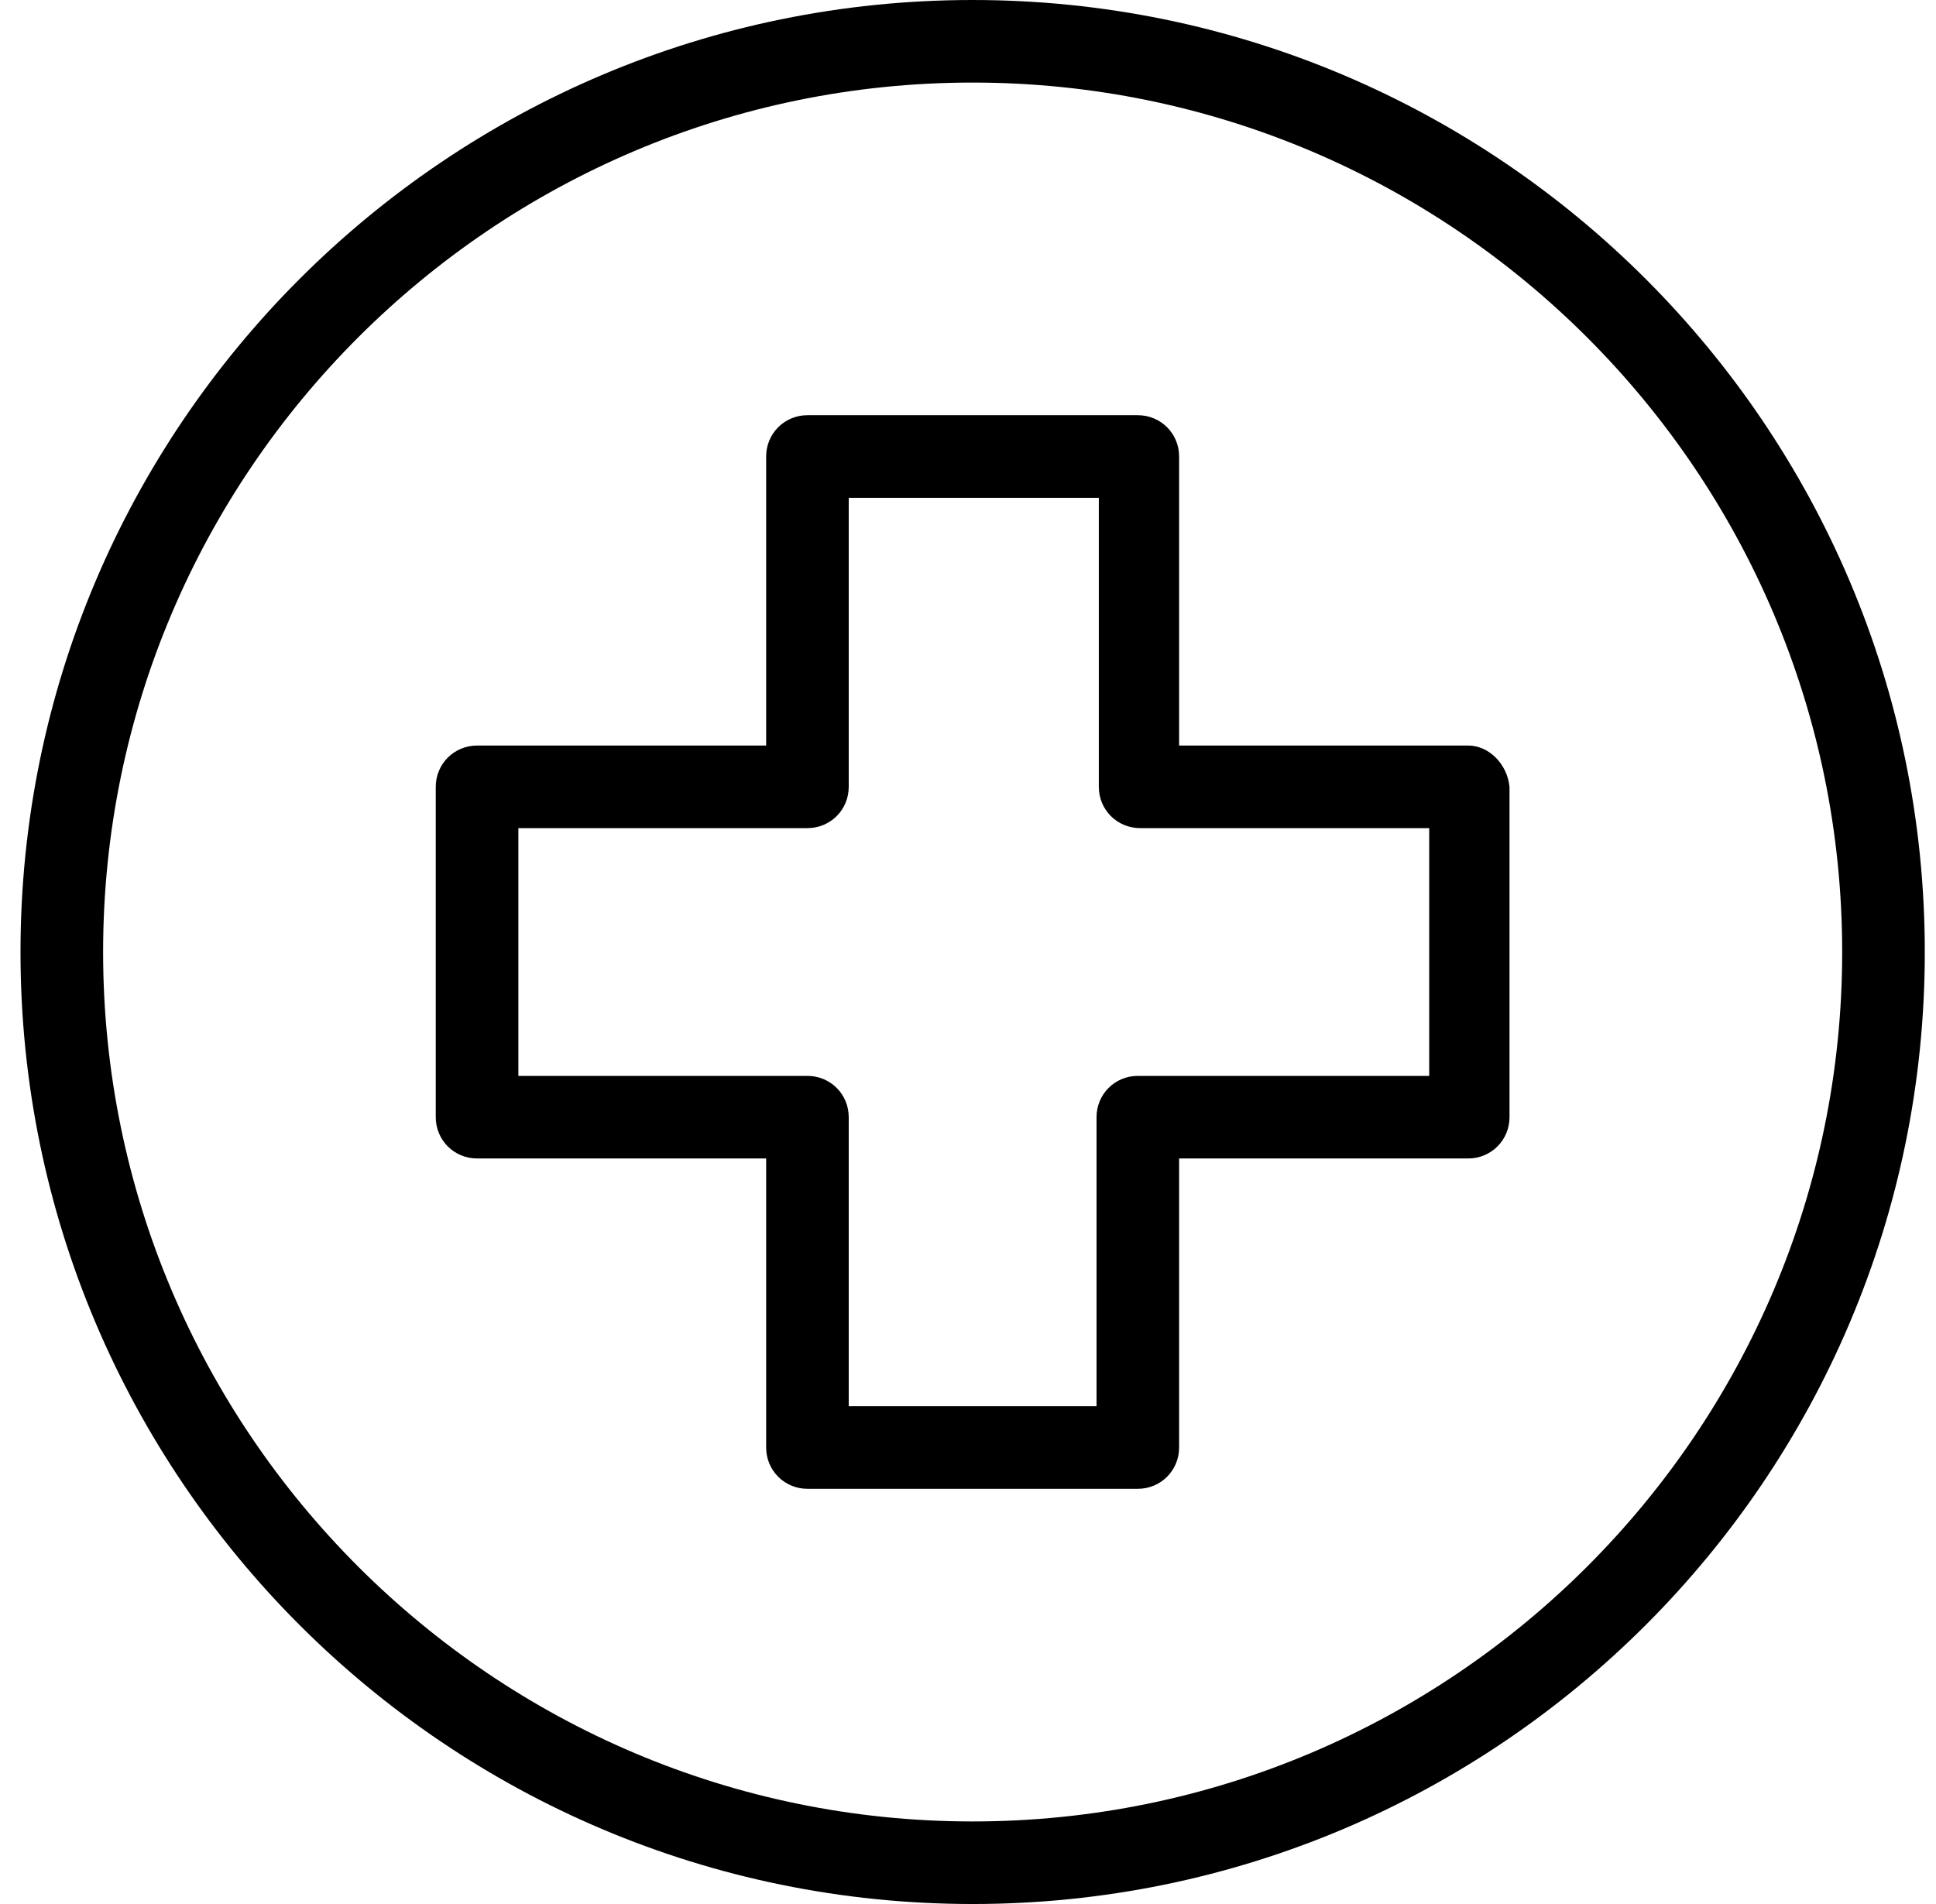
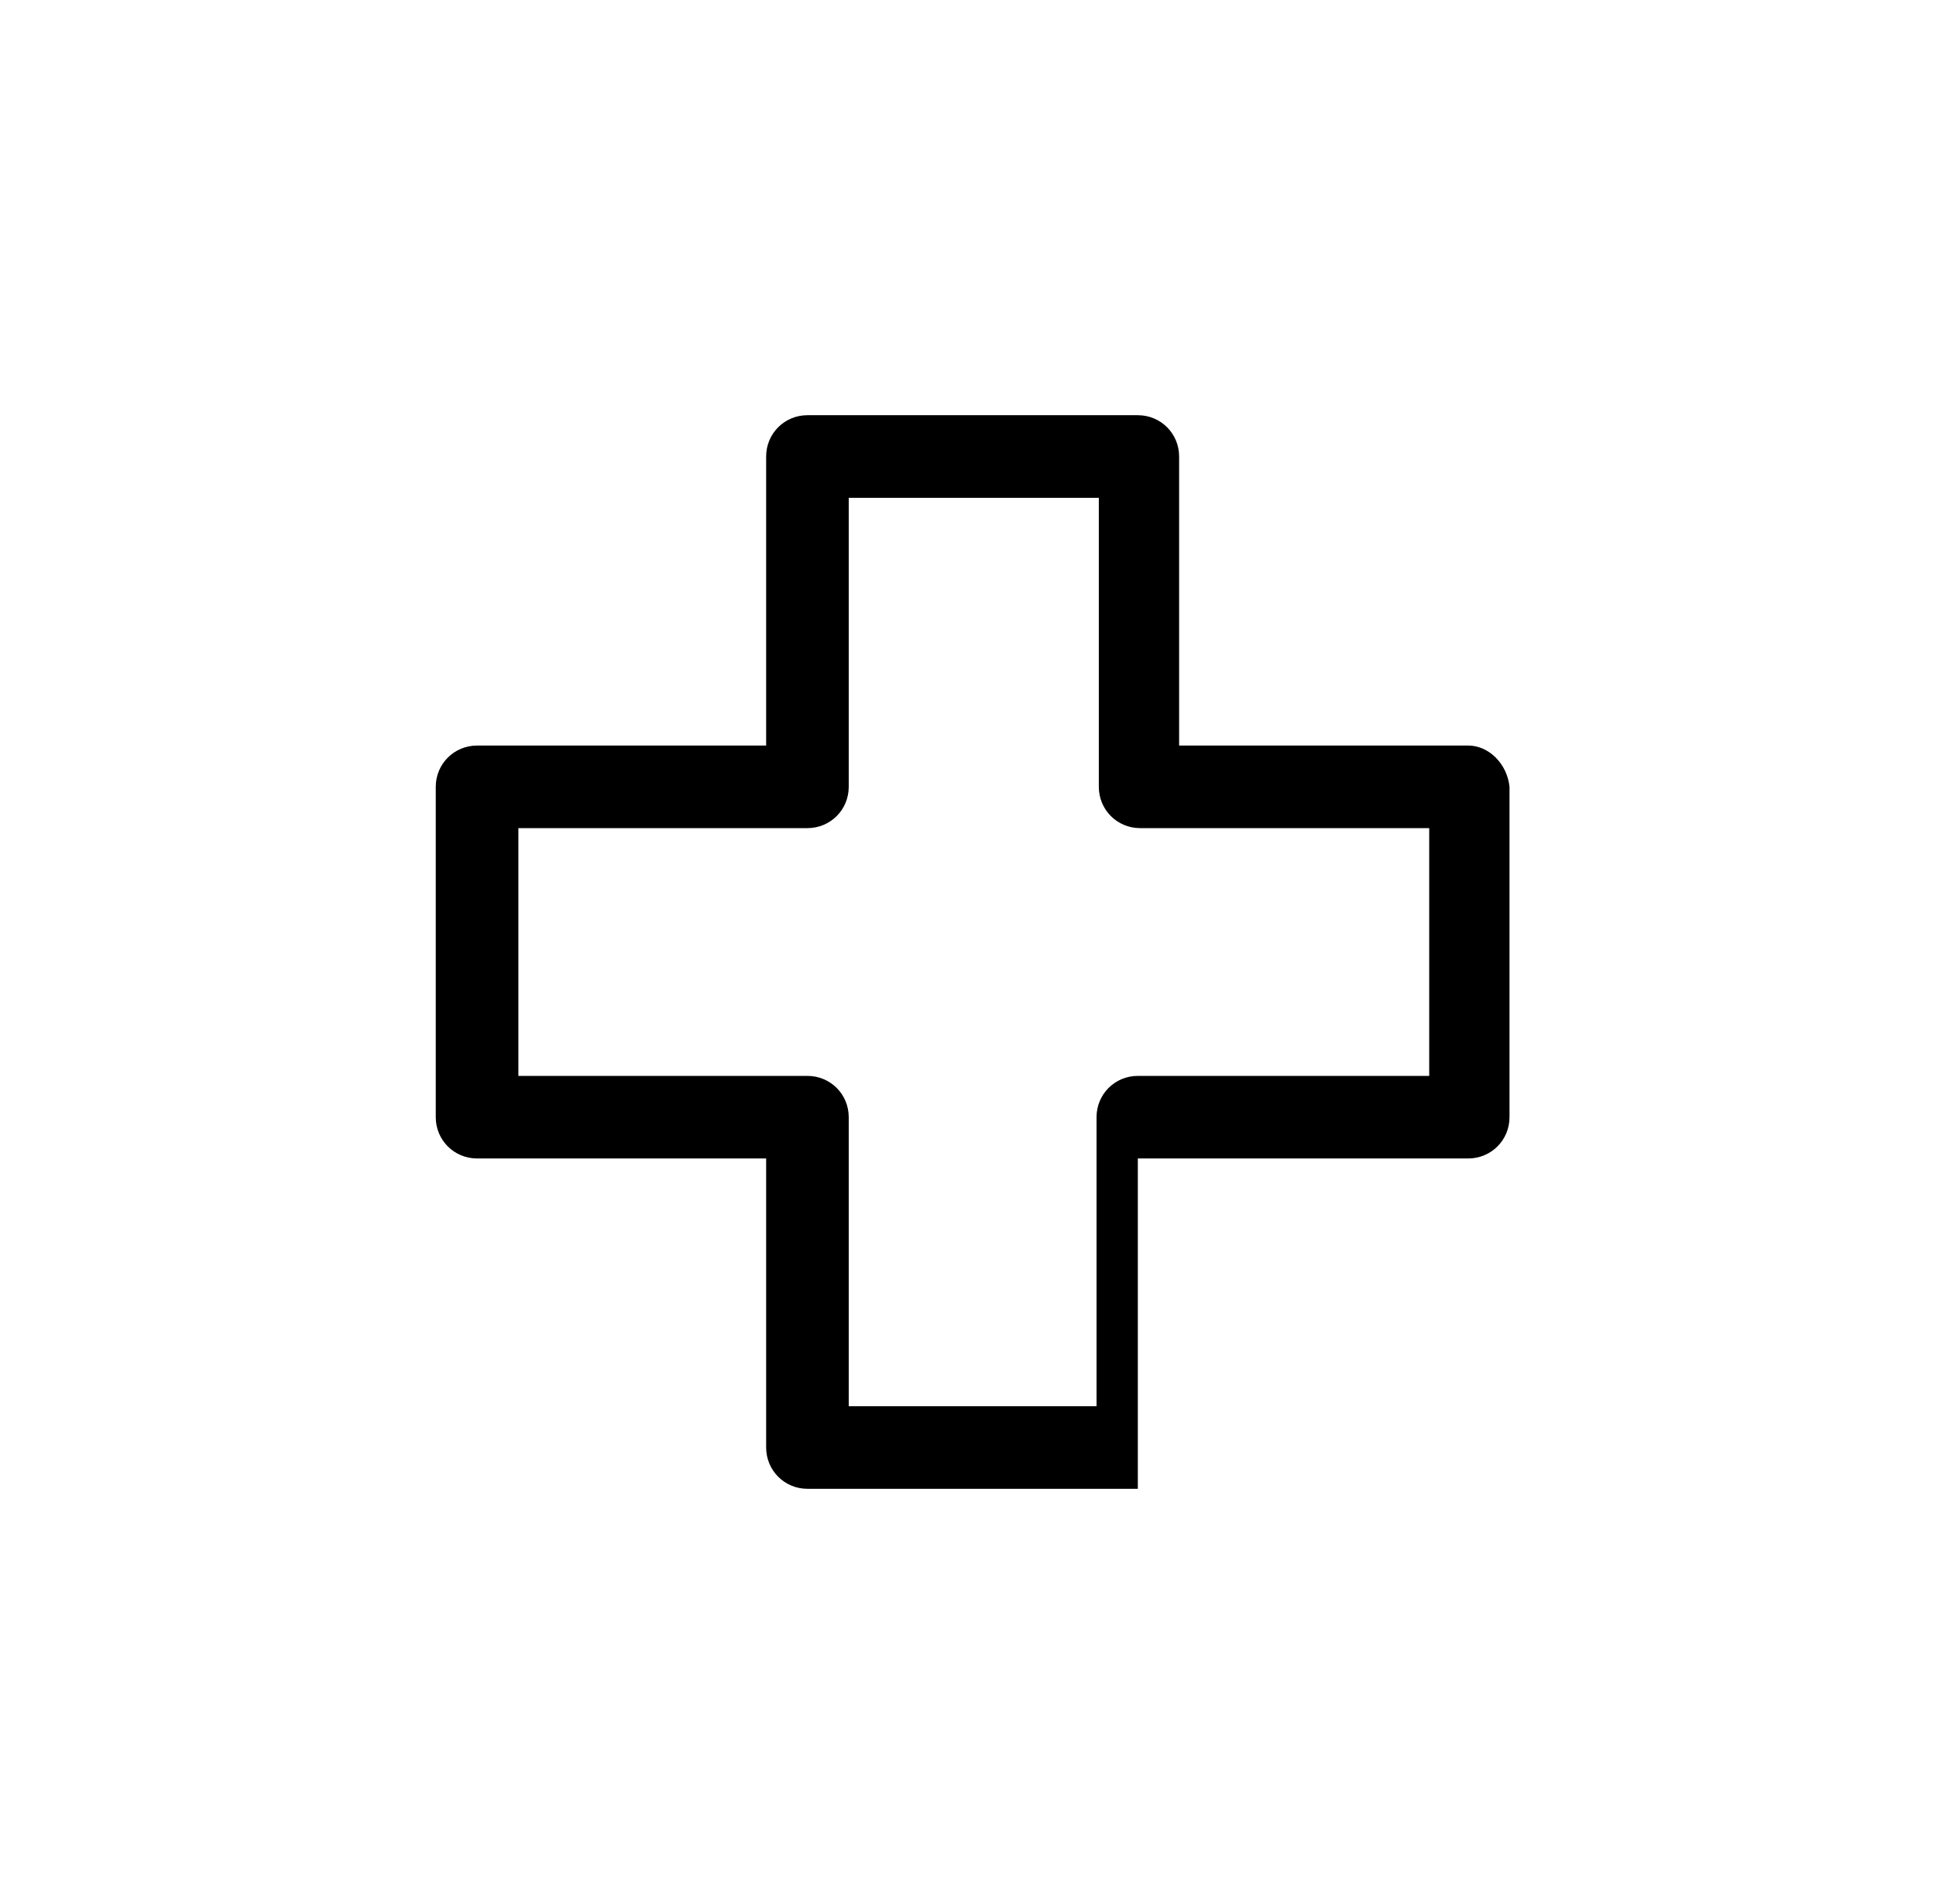
<svg xmlns="http://www.w3.org/2000/svg" width="61" height="60" viewBox="0 0 61 60" fill="none">
  <g clip-path="url(#clip0_191_1516)">
-     <path d="M30.646 0C14.092 0 0.646 13.446 0.646 30C0.646 46.554 14.092 60 30.646 60C47.201 60 60.647 46.554 60.647 30C60.647 13.446 47.201 0 30.646 0ZM30.646 57.398C15.538 57.398 3.249 45.108 3.249 30C3.249 14.892 15.538 2.602 30.646 2.602C45.755 2.602 58.044 14.892 58.044 30C58.044 45.108 45.755 57.398 30.646 57.398Z" fill="#0A2342" style="fill:#0A2342;fill:color(display-p3 0.039 0.137 0.259);fill-opacity:1;" />
-     <path d="M46.261 23.494H37.152V14.385C37.152 13.662 36.574 13.084 35.851 13.084H25.441C24.718 13.084 24.14 13.662 24.14 14.385V23.494H15.032C14.309 23.494 13.73 24.072 13.73 24.795V35.205C13.73 35.928 14.309 36.506 15.032 36.506H24.14V45.614C24.14 46.337 24.718 46.916 25.441 46.916H35.851C36.574 46.916 37.152 46.337 37.152 45.614V36.506H46.261C46.983 36.506 47.562 35.928 47.562 35.205V24.795C47.489 24.072 46.911 23.494 46.261 23.494ZM45.032 33.904H35.851C35.128 33.904 34.55 34.482 34.55 35.205V44.313H26.742V35.205C26.742 34.482 26.164 33.904 25.441 33.904H16.333V26.096H25.441C26.164 26.096 26.742 25.518 26.742 24.795V15.687H34.622V24.795C34.622 25.518 35.2 26.096 35.923 26.096H45.032V33.904Z" fill="#0A2342" style="fill:#0A2342;fill:color(display-p3 0.039 0.137 0.259);fill-opacity:1;" />
+     <path d="M46.261 23.494H37.152V14.385C37.152 13.662 36.574 13.084 35.851 13.084H25.441C24.718 13.084 24.14 13.662 24.14 14.385V23.494H15.032C14.309 23.494 13.73 24.072 13.73 24.795V35.205C13.73 35.928 14.309 36.506 15.032 36.506H24.14V45.614C24.14 46.337 24.718 46.916 25.441 46.916H35.851V36.506H46.261C46.983 36.506 47.562 35.928 47.562 35.205V24.795C47.489 24.072 46.911 23.494 46.261 23.494ZM45.032 33.904H35.851C35.128 33.904 34.55 34.482 34.55 35.205V44.313H26.742V35.205C26.742 34.482 26.164 33.904 25.441 33.904H16.333V26.096H25.441C26.164 26.096 26.742 25.518 26.742 24.795V15.687H34.622V24.795C34.622 25.518 35.2 26.096 35.923 26.096H45.032V33.904Z" fill="#0A2342" style="fill:#0A2342;fill:color(display-p3 0.039 0.137 0.259);fill-opacity:1;" />
  </g>
  <defs>
    <clipPath id="clip0_191_1516">
      <rect width="60" height="60" fill="white" style="fill:white;fill-opacity:1;" transform="translate(0.646)" />
    </clipPath>
  </defs>
</svg>